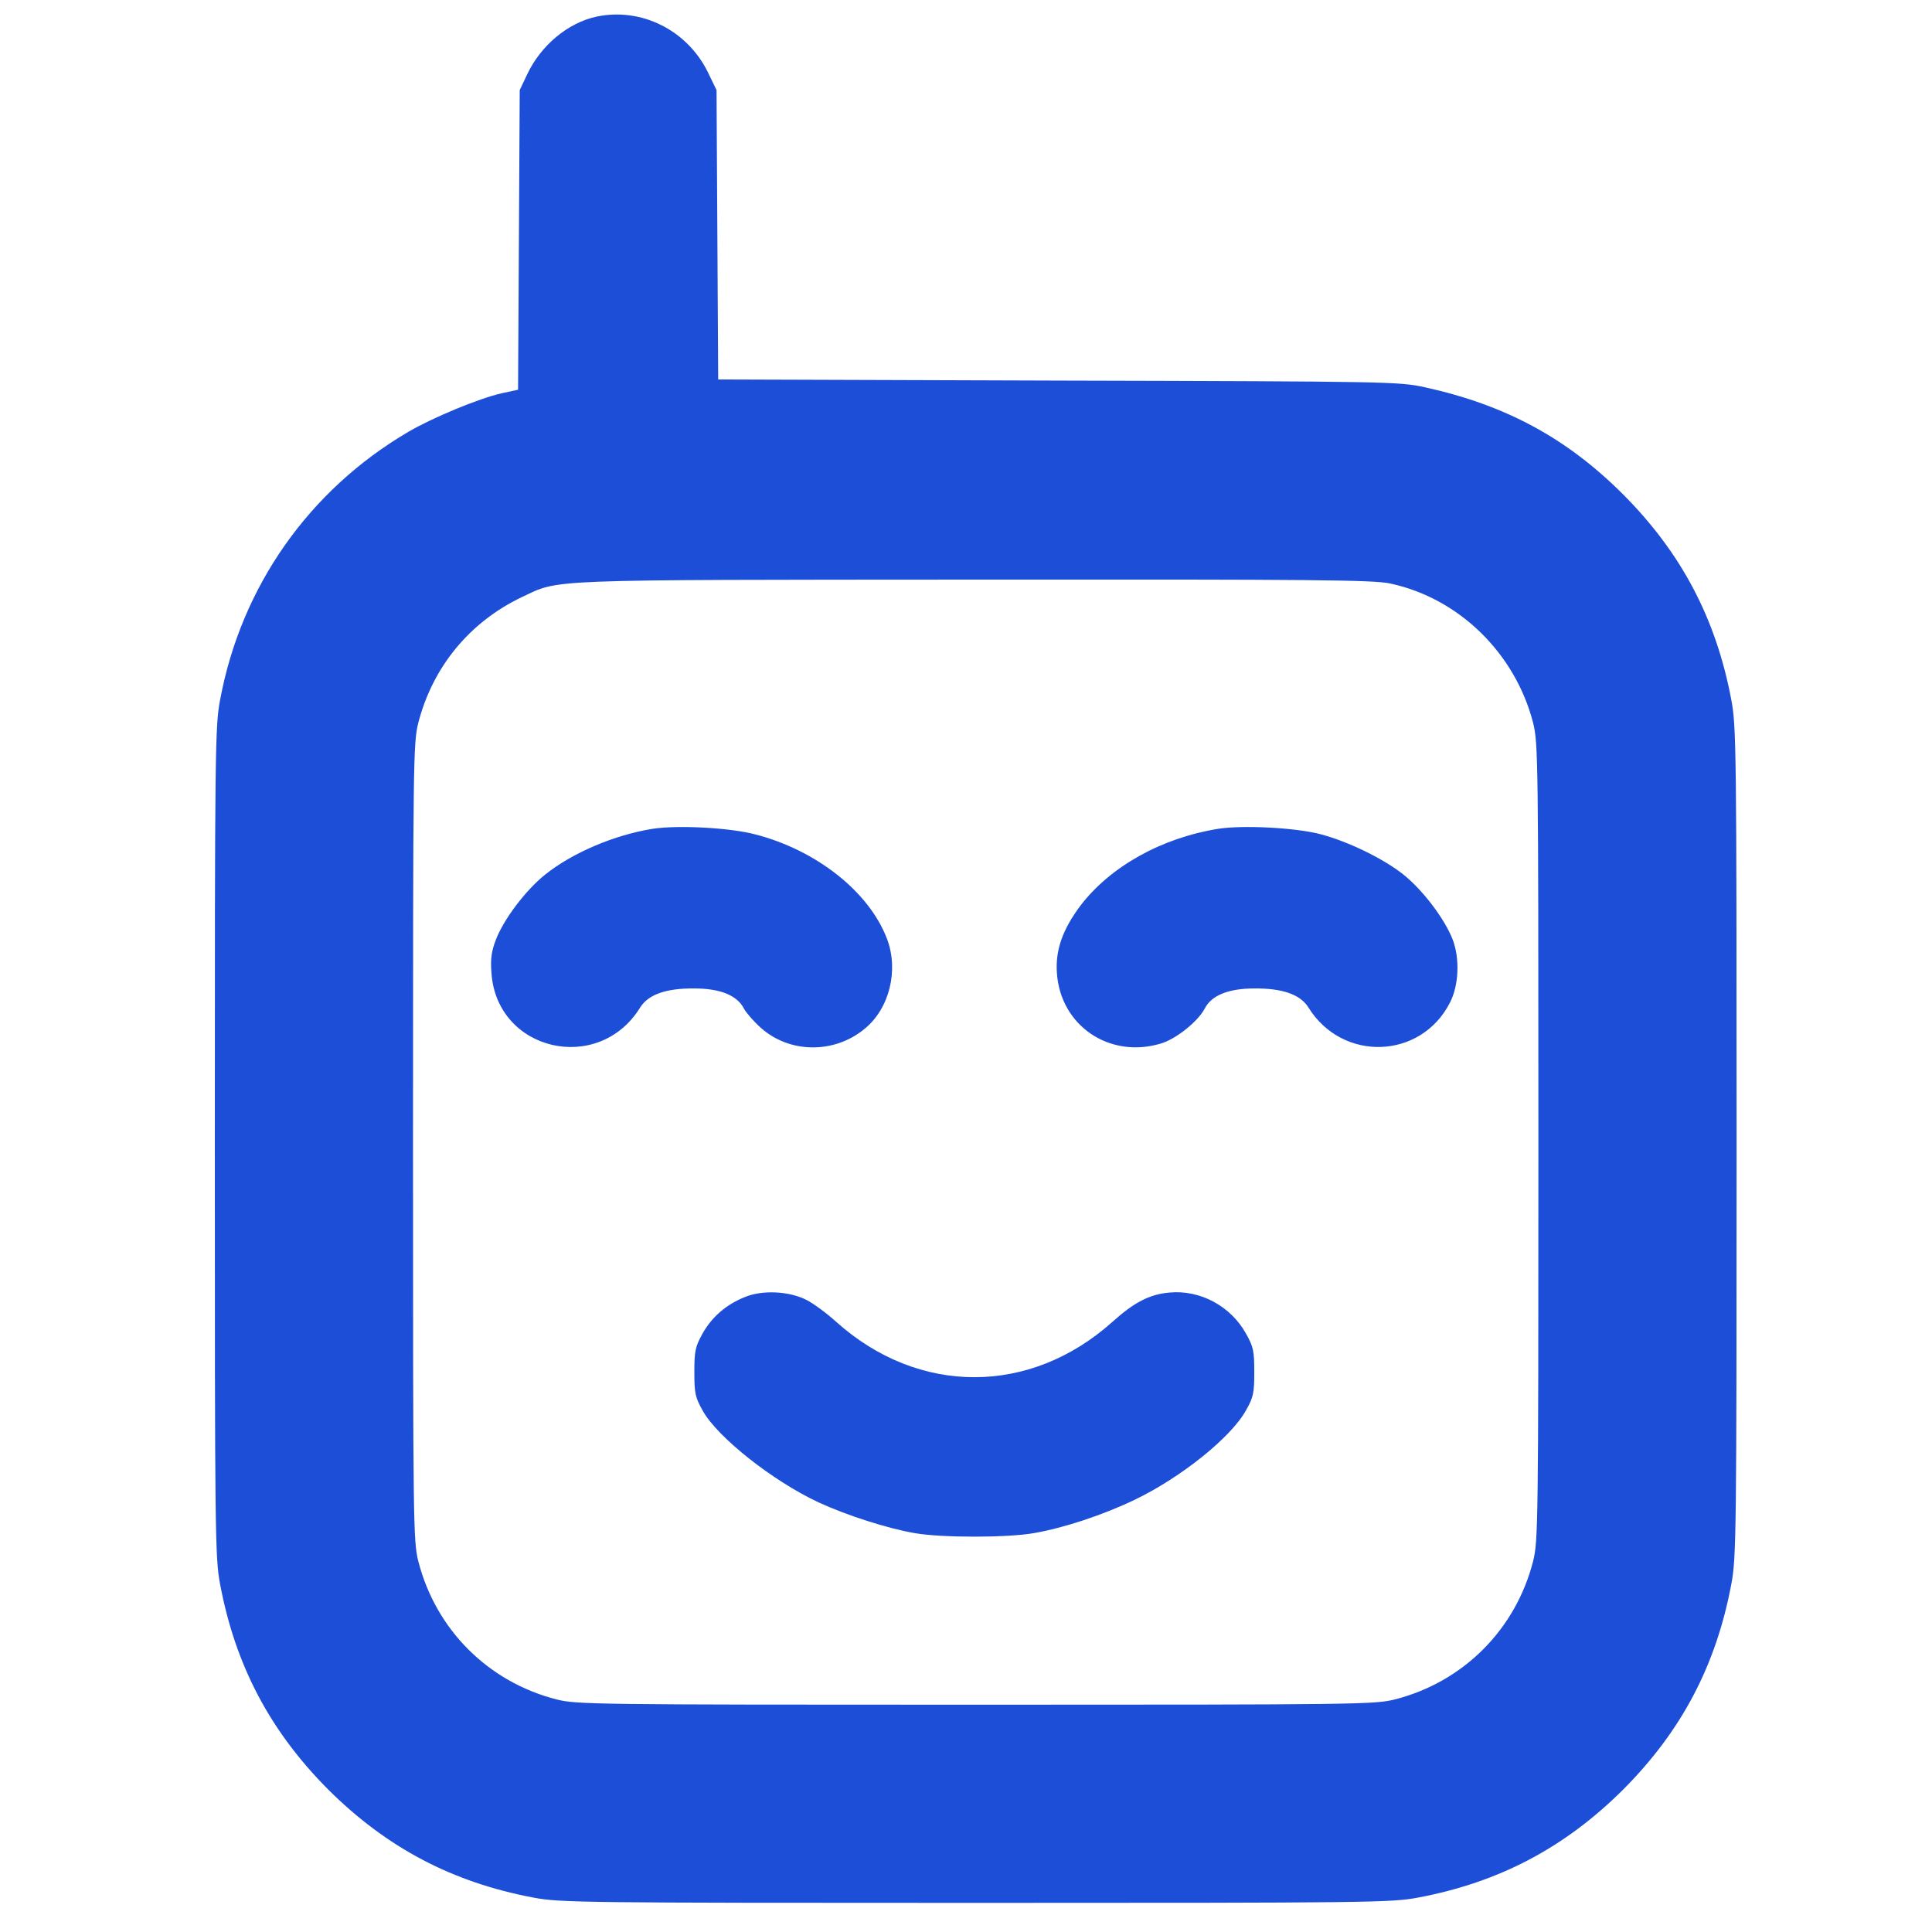
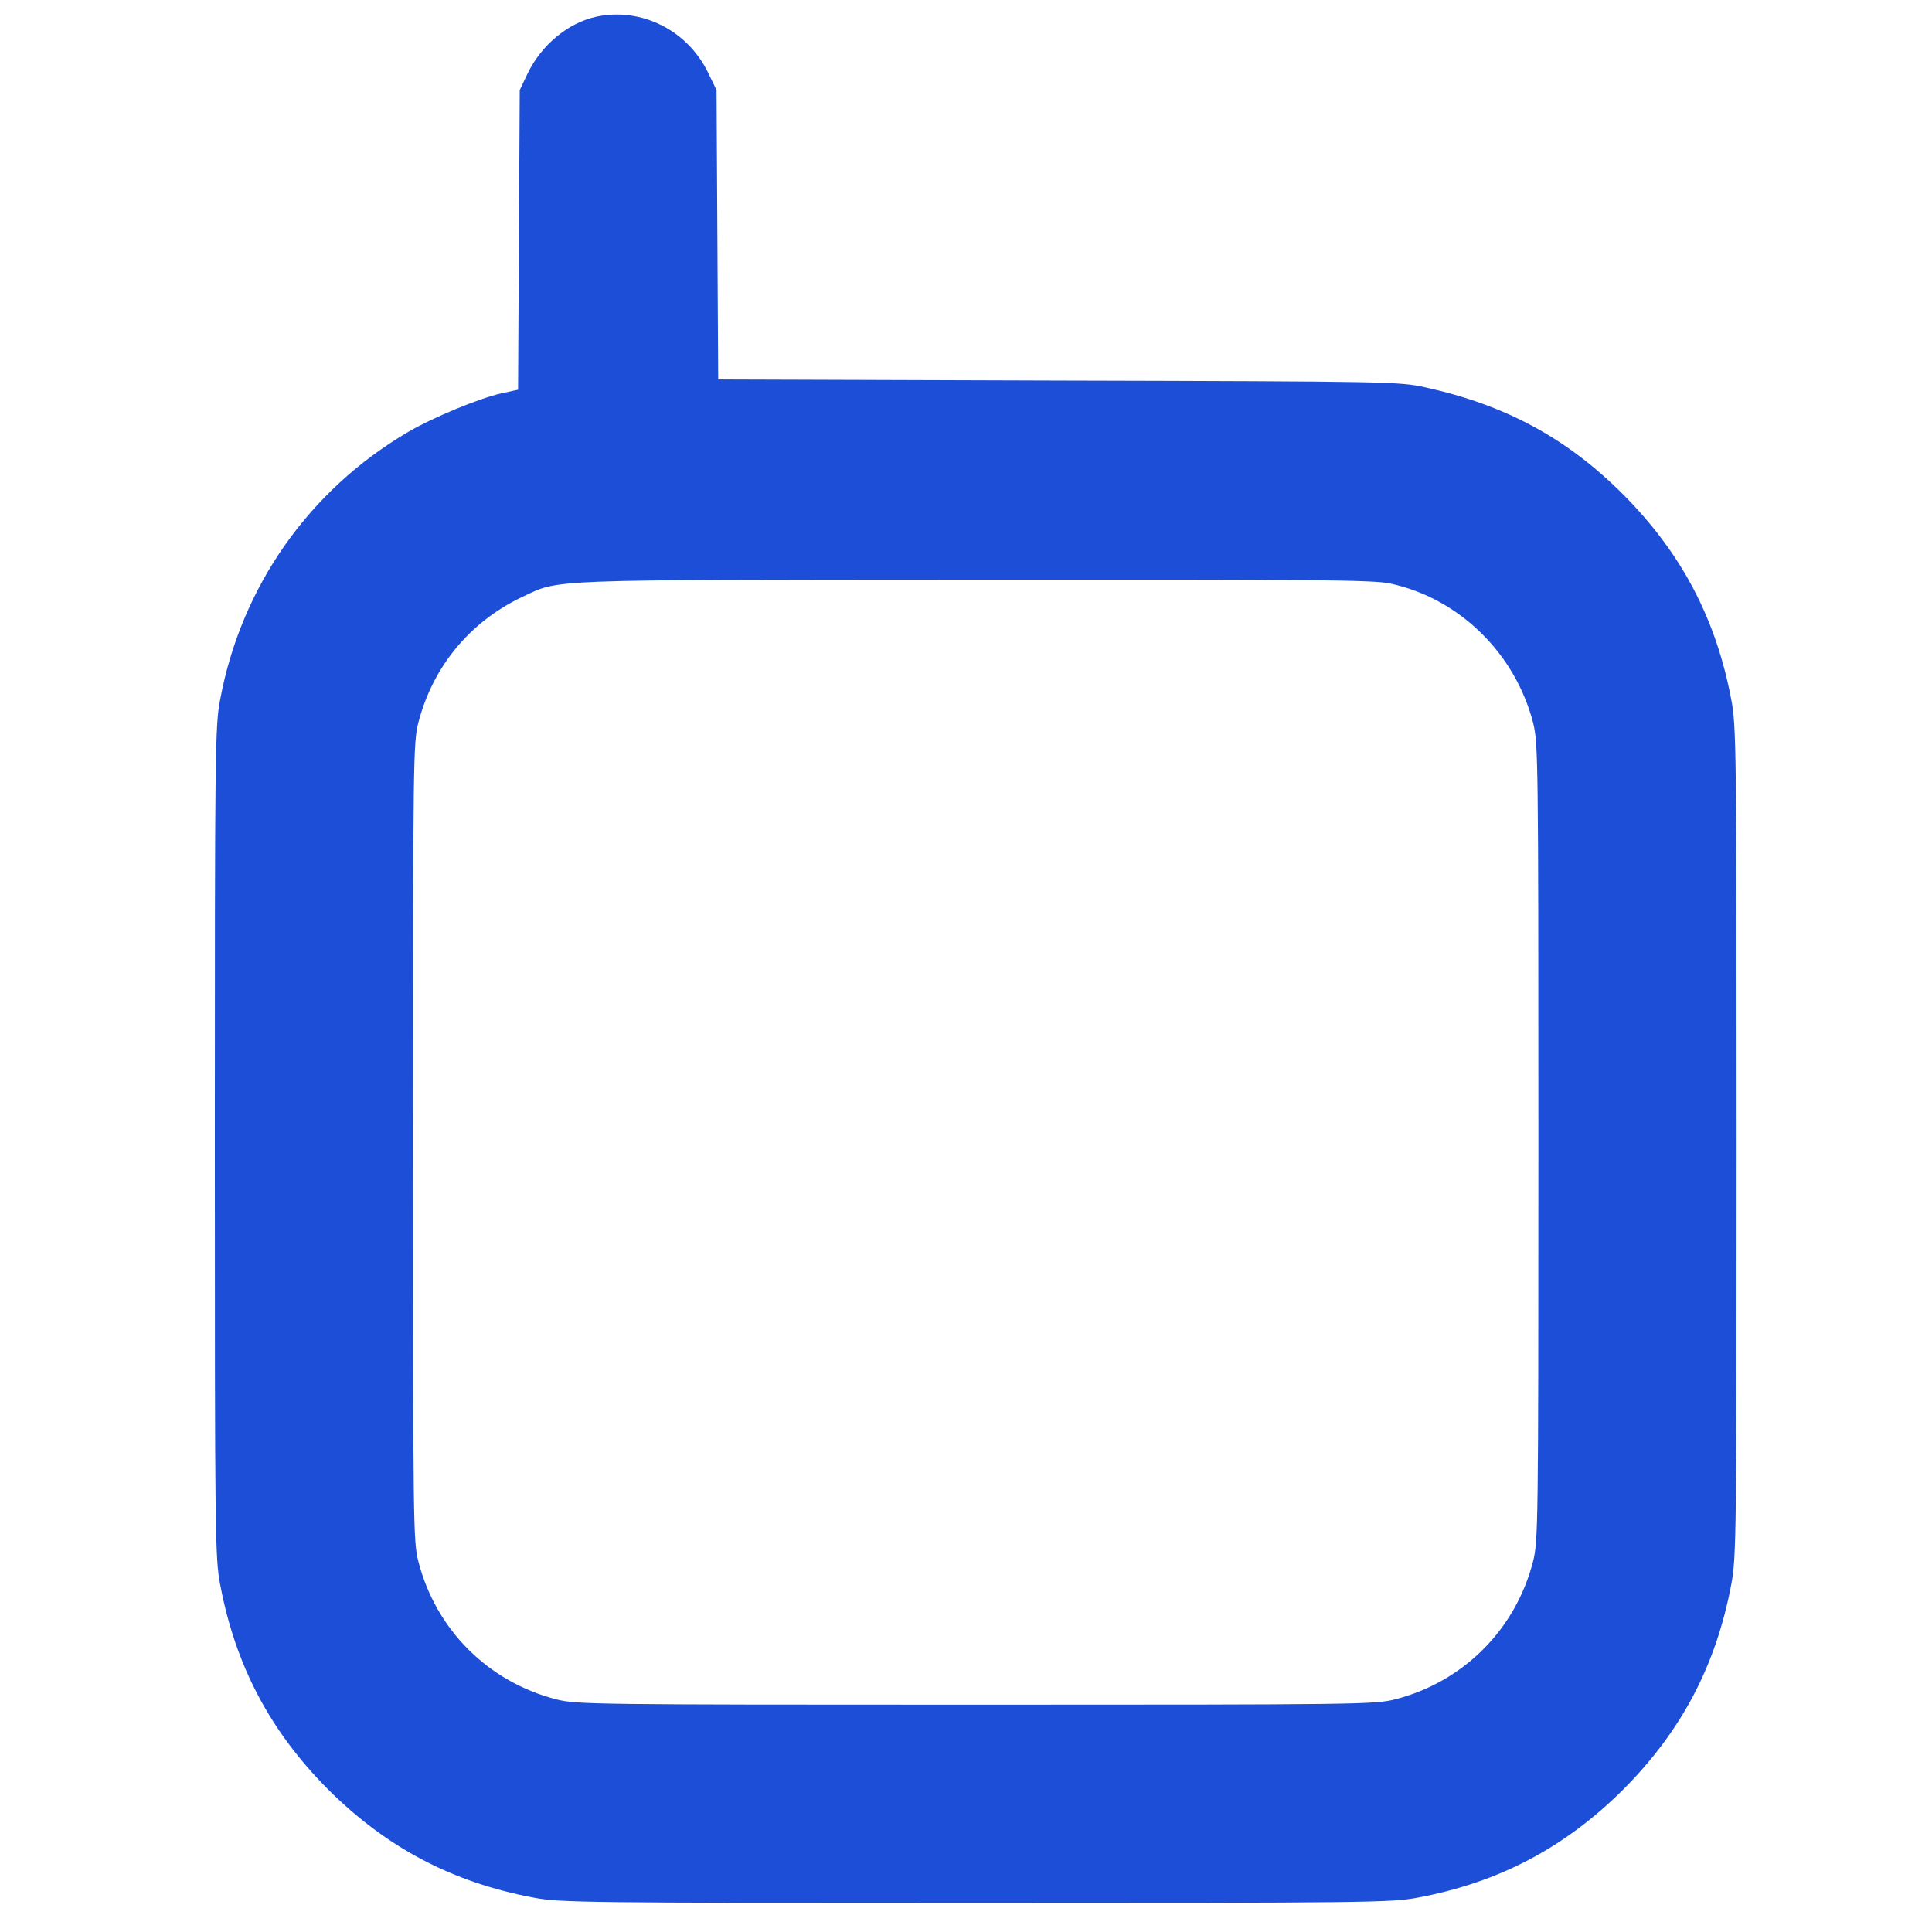
<svg xmlns="http://www.w3.org/2000/svg" version="1.0" width="929.333" height="929.333" viewBox="0 0 697 697" fill="#1d4ed8">
  <path d="M215.2 6c-10.3 2.2-20.1 10.4-25 20.8l-2.7 5.7-.3 54.1-.3 54-6 1.3c-8 1.8-24.7 8.7-33.6 13.9-35.8 21-60.3 55.8-67.9 96.7-1.8 9.5-1.9 17.6-1.9 159.5s.1 150 1.9 159.5c5.5 29.3 18 53 39 74.1 21.1 21 44.8 33.5 74.1 39 9.5 1.8 17.6 1.9 159.5 1.9s150-.1 159.5-1.9c29.3-5.5 53-18 74.1-39 21.1-21.2 33.5-44.8 39-74.1 1.8-9.5 1.9-17.6 1.9-159.5s-.1-150-1.9-159.5c-5.5-29.3-18-53-39-74.1-20.4-20.4-42.5-32.3-71.6-38.7-9.3-2-12.1-2.1-132.2-2.4l-122.7-.4-.3-52.2-.3-52.2-3.2-6.6c-7.5-15.1-24-23.3-40.1-19.9m286.3 204.5c24.8 5.3 45.1 25.1 51.6 50.3 1.8 7.3 1.9 12.5 1.9 151.2s-.1 143.9-1.9 151.2c-6.3 24.7-25.2 43.6-49.9 49.9-7.3 1.8-12.5 1.9-151.2 1.9s-143.9-.1-151.2-1.9c-24.7-6.3-43.6-25.2-49.9-49.9-1.8-7.3-1.9-12.5-1.9-151.2s.1-143.9 1.9-151.2c5.2-20.2 18.5-36.4 37.4-45.4 13.9-6.5 5.8-6.2 163.2-6.3 122.5-.1 144 .1 150 1.4" />
-   <path d="M235.5 299c-13.8 2.2-28.9 8.6-38.8 16.5-7 5.6-14.9 16-17.8 23.5-1.6 4.2-2 7-1.6 12 1.9 28.3 38.7 36.8 53.7 12.4 2.9-4.6 9.3-6.9 19.5-6.8 9.3 0 15.5 2.5 17.9 7.3.9 1.6 3.6 4.7 6.2 7 10.4 9.2 26.5 9.3 37.4.2 8.9-7.3 12.3-21.1 8-32.4-6.4-16.9-25.4-32-47.6-37.7-9.1-2.4-27.8-3.4-36.9-2m204 0c-20.5 3.3-38.9 13.6-49.7 27.7-6.5 8.7-9.1 16.1-8.5 24.4 1.3 18.9 18.9 30.9 37.4 25.4 5.5-1.6 13.4-7.9 15.9-12.6 2.4-4.8 8.6-7.3 17.9-7.3 10.2-.1 16.6 2.2 19.5 6.8 12.2 19.8 40.6 18.9 51.1-1.7 3.2-6.2 3.6-15.8 1-22.7-2.9-7.5-10.8-17.9-17.8-23.5-7.3-5.8-20.1-12-30.1-14.6-8.9-2.3-27.7-3.3-36.7-1.9M268.8 467.9c-6.8 2.7-12 7.2-15.4 13.3-2.6 4.7-2.9 6.3-2.9 13.8 0 7.6.3 9.1 3 13.9 5.3 9.6 25.3 25.4 41.8 33.1 10.2 4.7 24.8 9.4 34.7 11.1 9.6 1.7 33.4 1.7 43 0 10.9-1.9 25.1-6.6 36.5-12.1 16.6-8 34.7-22.5 40-32.2 2.7-4.7 3-6.3 3-13.8 0-7.6-.3-9.1-3-13.9-5.5-9.9-16.5-15.8-27.5-14.8-7.2.6-12.8 3.5-20.7 10.6-29.7 26.6-69.9 26.6-99.6 0-3.4-3.1-8.3-6.7-10.7-7.9-6.2-3.2-15.9-3.7-22.2-1.1" />
</svg>